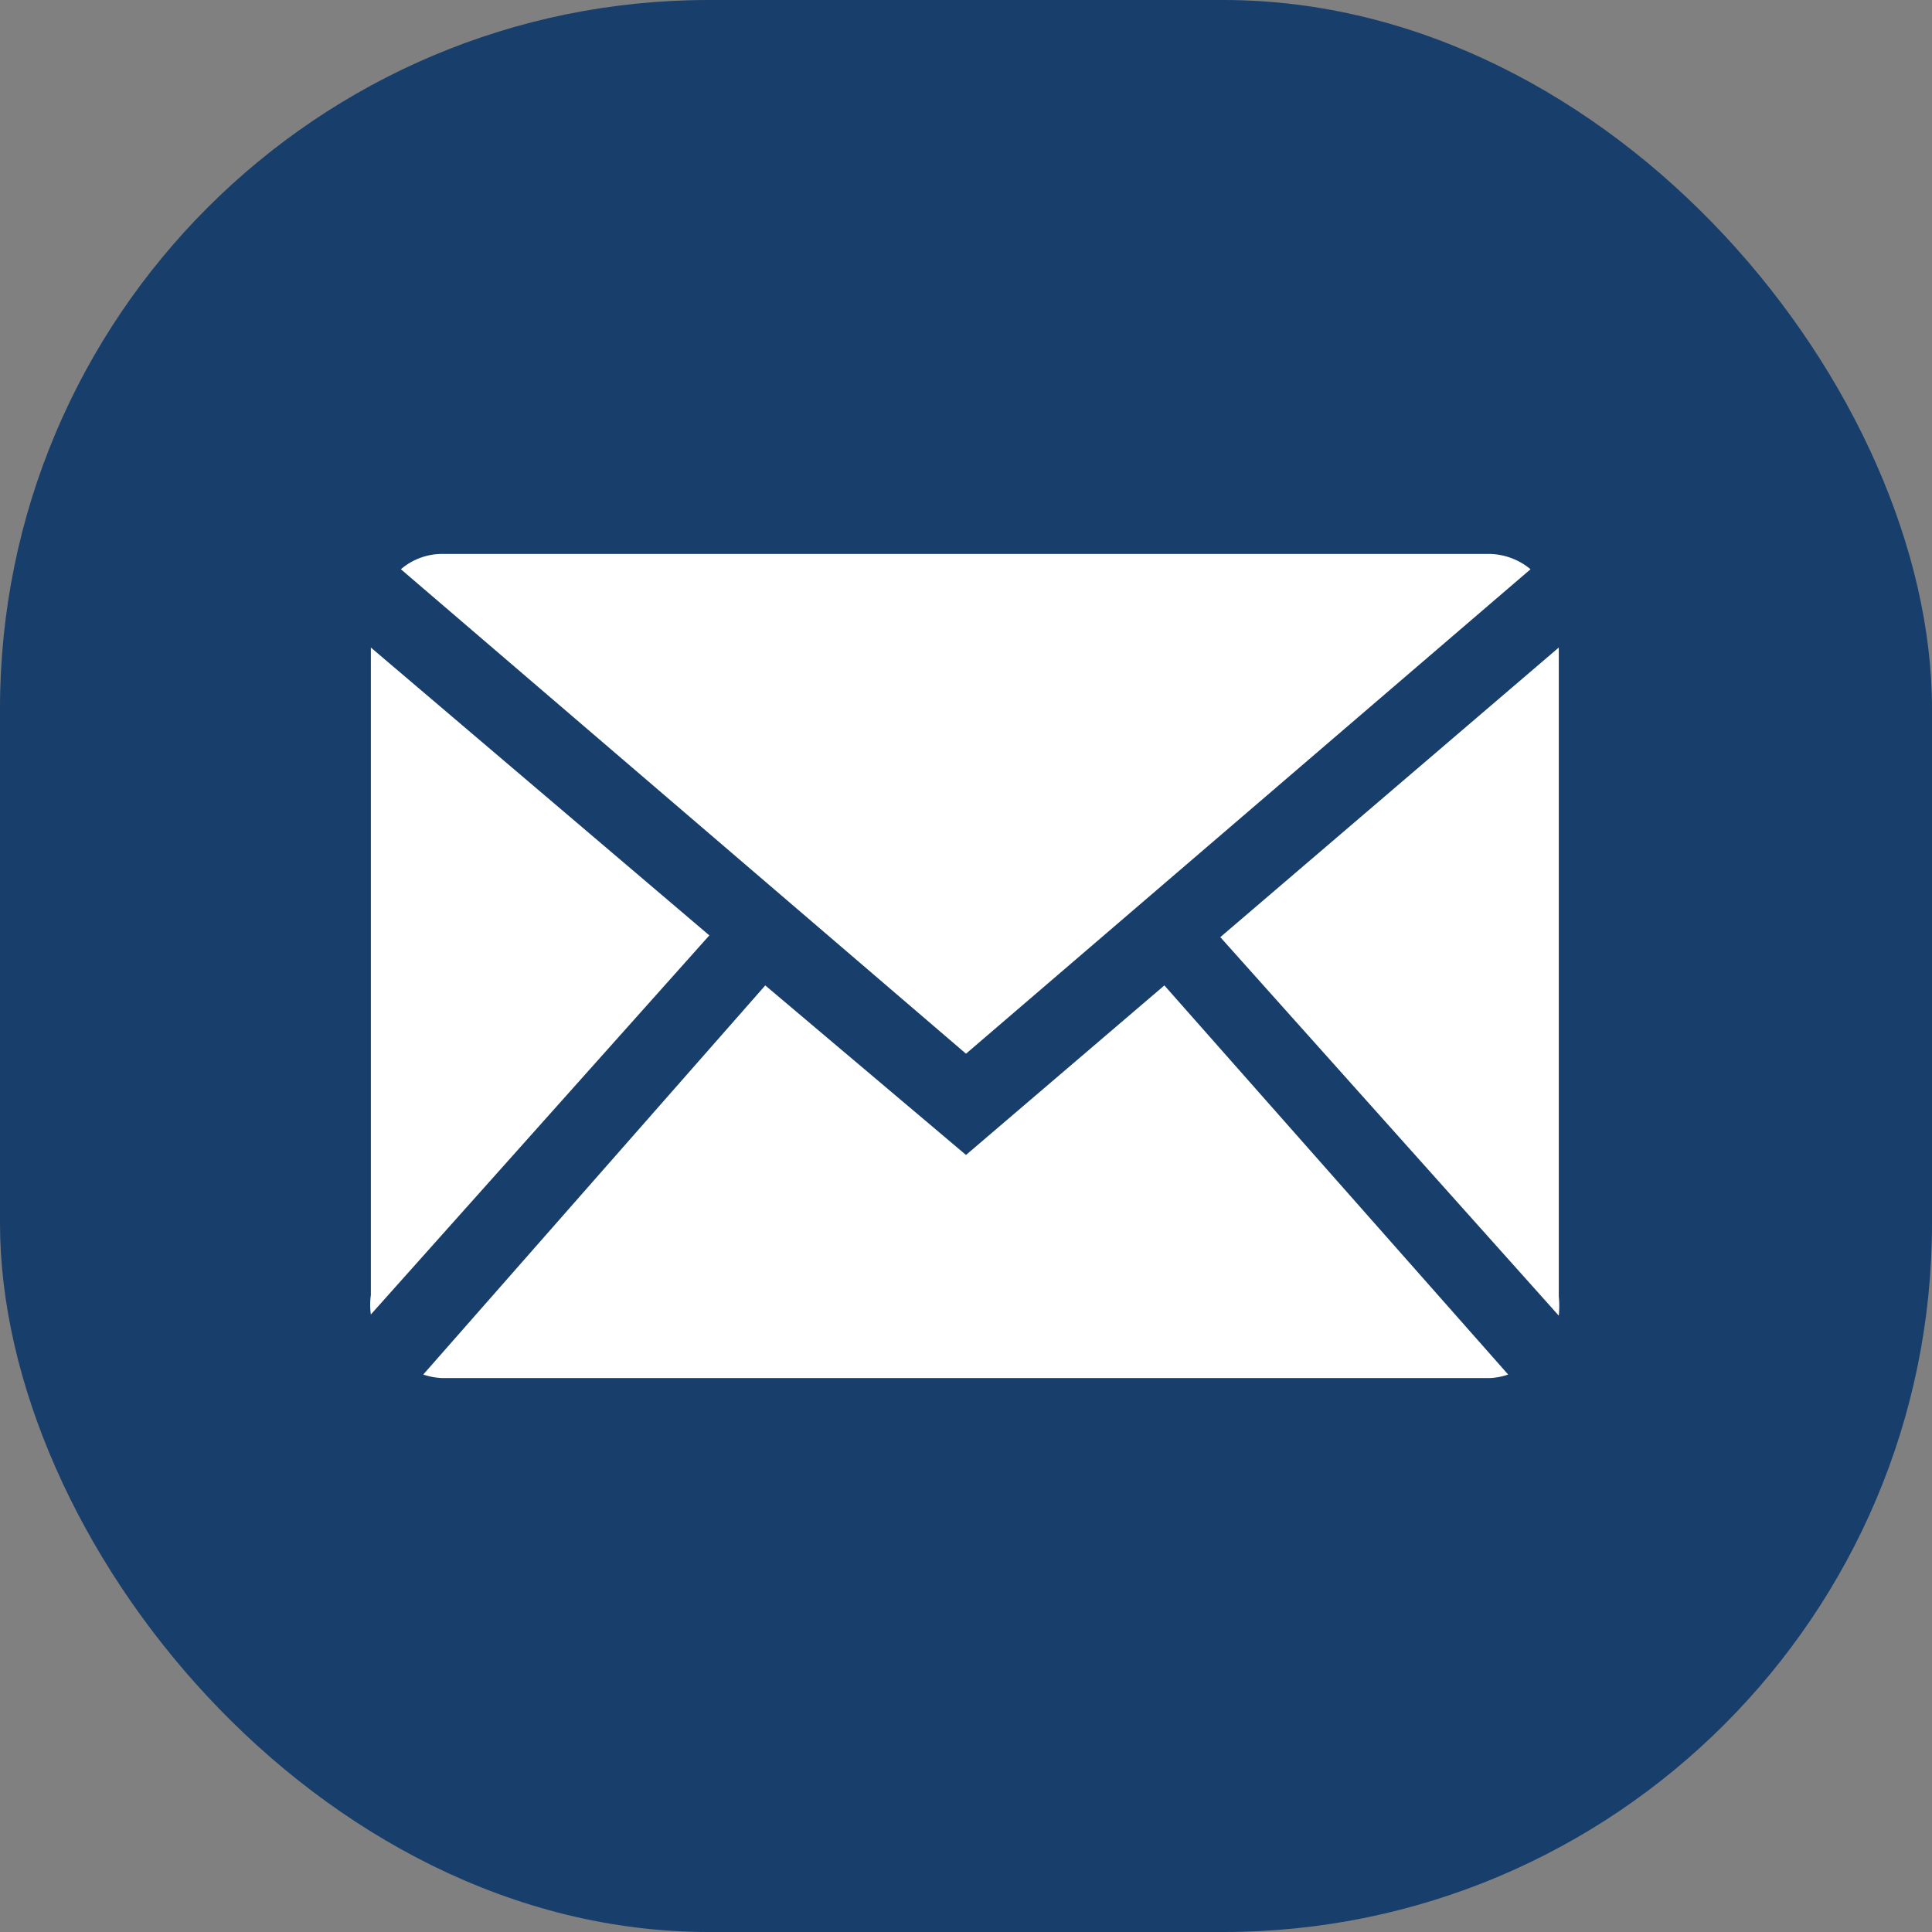
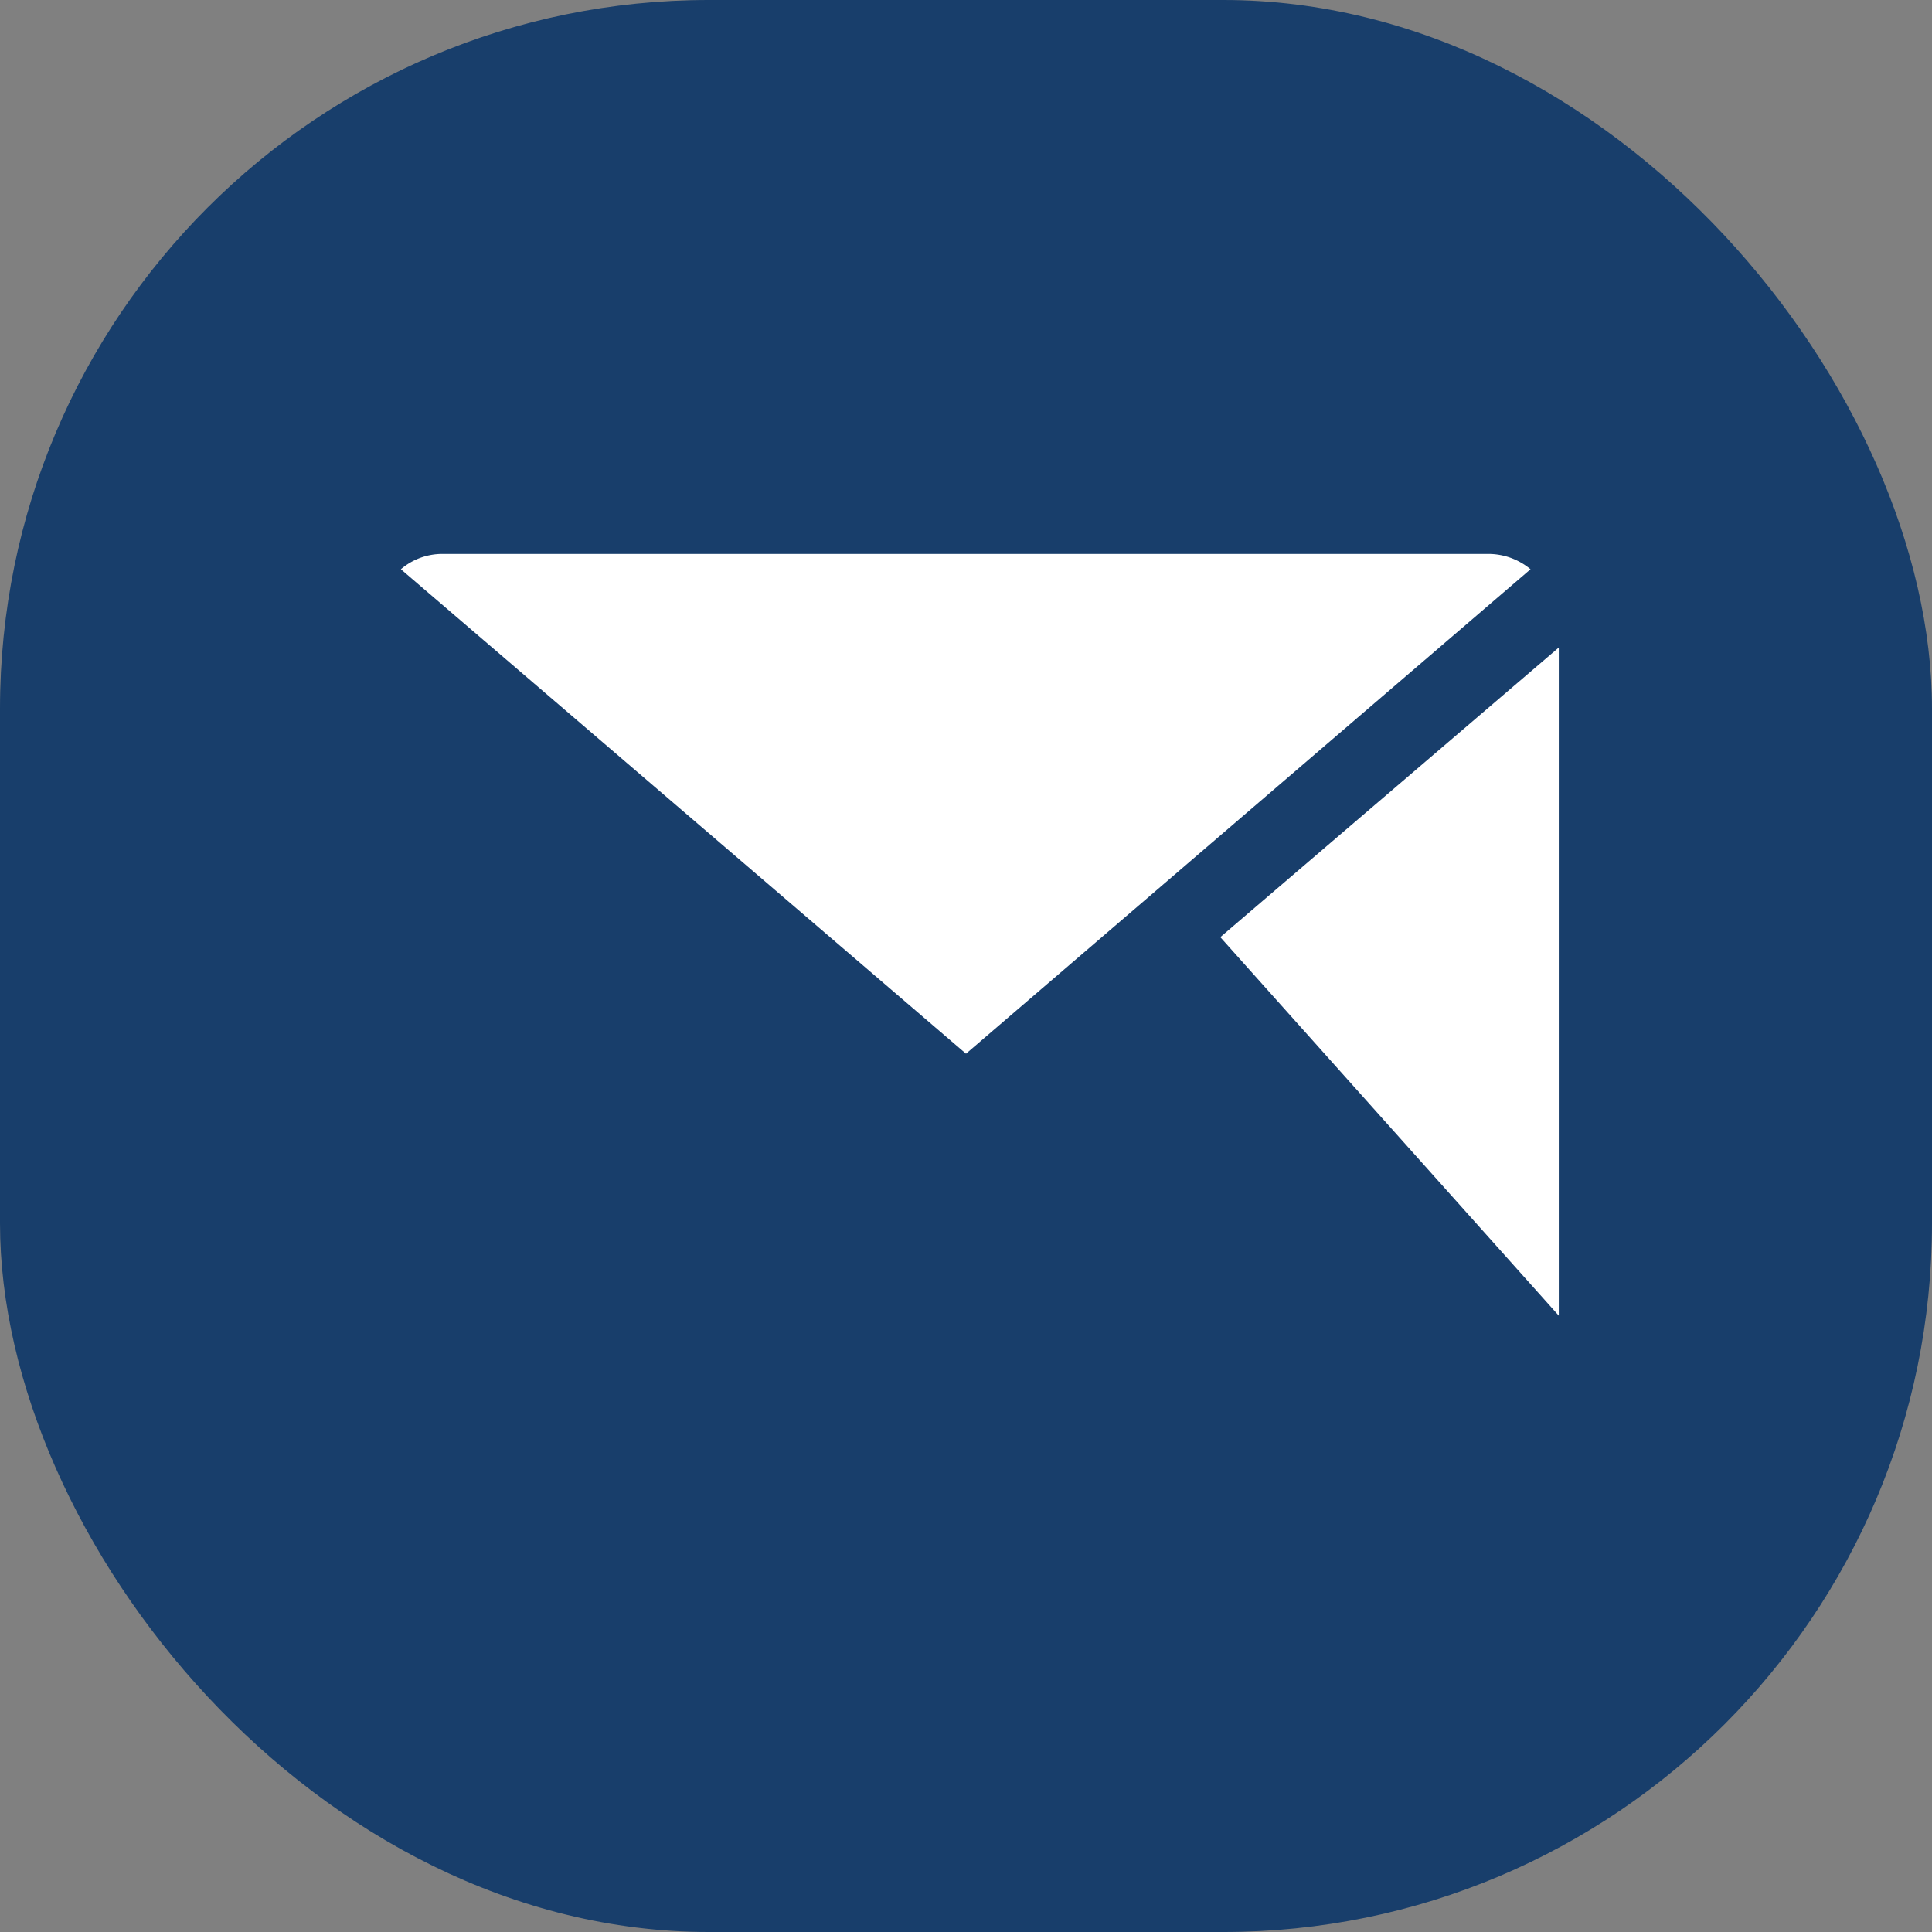
<svg xmlns="http://www.w3.org/2000/svg" viewBox="0 0 32.82 32.82">
  <rect x="0" y="0" width="32.82" height="32.82" fill="#808080" stroke="none" />
  <defs>
    <style>.cls-1{fill:#183e6b;}.cls-2{fill:#fff;}</style>
  </defs>
  <g id="Layer_2" data-name="Layer 2">
    <g id="Layer_1-2" data-name="Layer 1">
      <rect class="cls-1" width="32.82" height="32.82" rx="12.04" />
      <path class="cls-2" d="M16.41,17.9,26,9.67a1.12,1.12,0,0,0-.7-.26H7.51a1.08,1.08,0,0,0-.7.26Z" />
-       <path class="cls-2" d="M26.48,22.35a1.75,1.75,0,0,0,0-.33V11l-5.75,4.92Z" />
-       <path class="cls-2" d="M19.78,16.74l-3.37,2.88L13,16.74,7.19,23.35a1.13,1.13,0,0,0,.32.06h17.8a1.07,1.07,0,0,0,.31-.06Z" />
-       <path class="cls-2" d="M12.05,15.89,6.3,11V22a1.19,1.19,0,0,0,0,.33Z" />
+       <path class="cls-2" d="M26.48,22.35V11l-5.75,4.92Z" />
    </g>
  </g>
</svg>